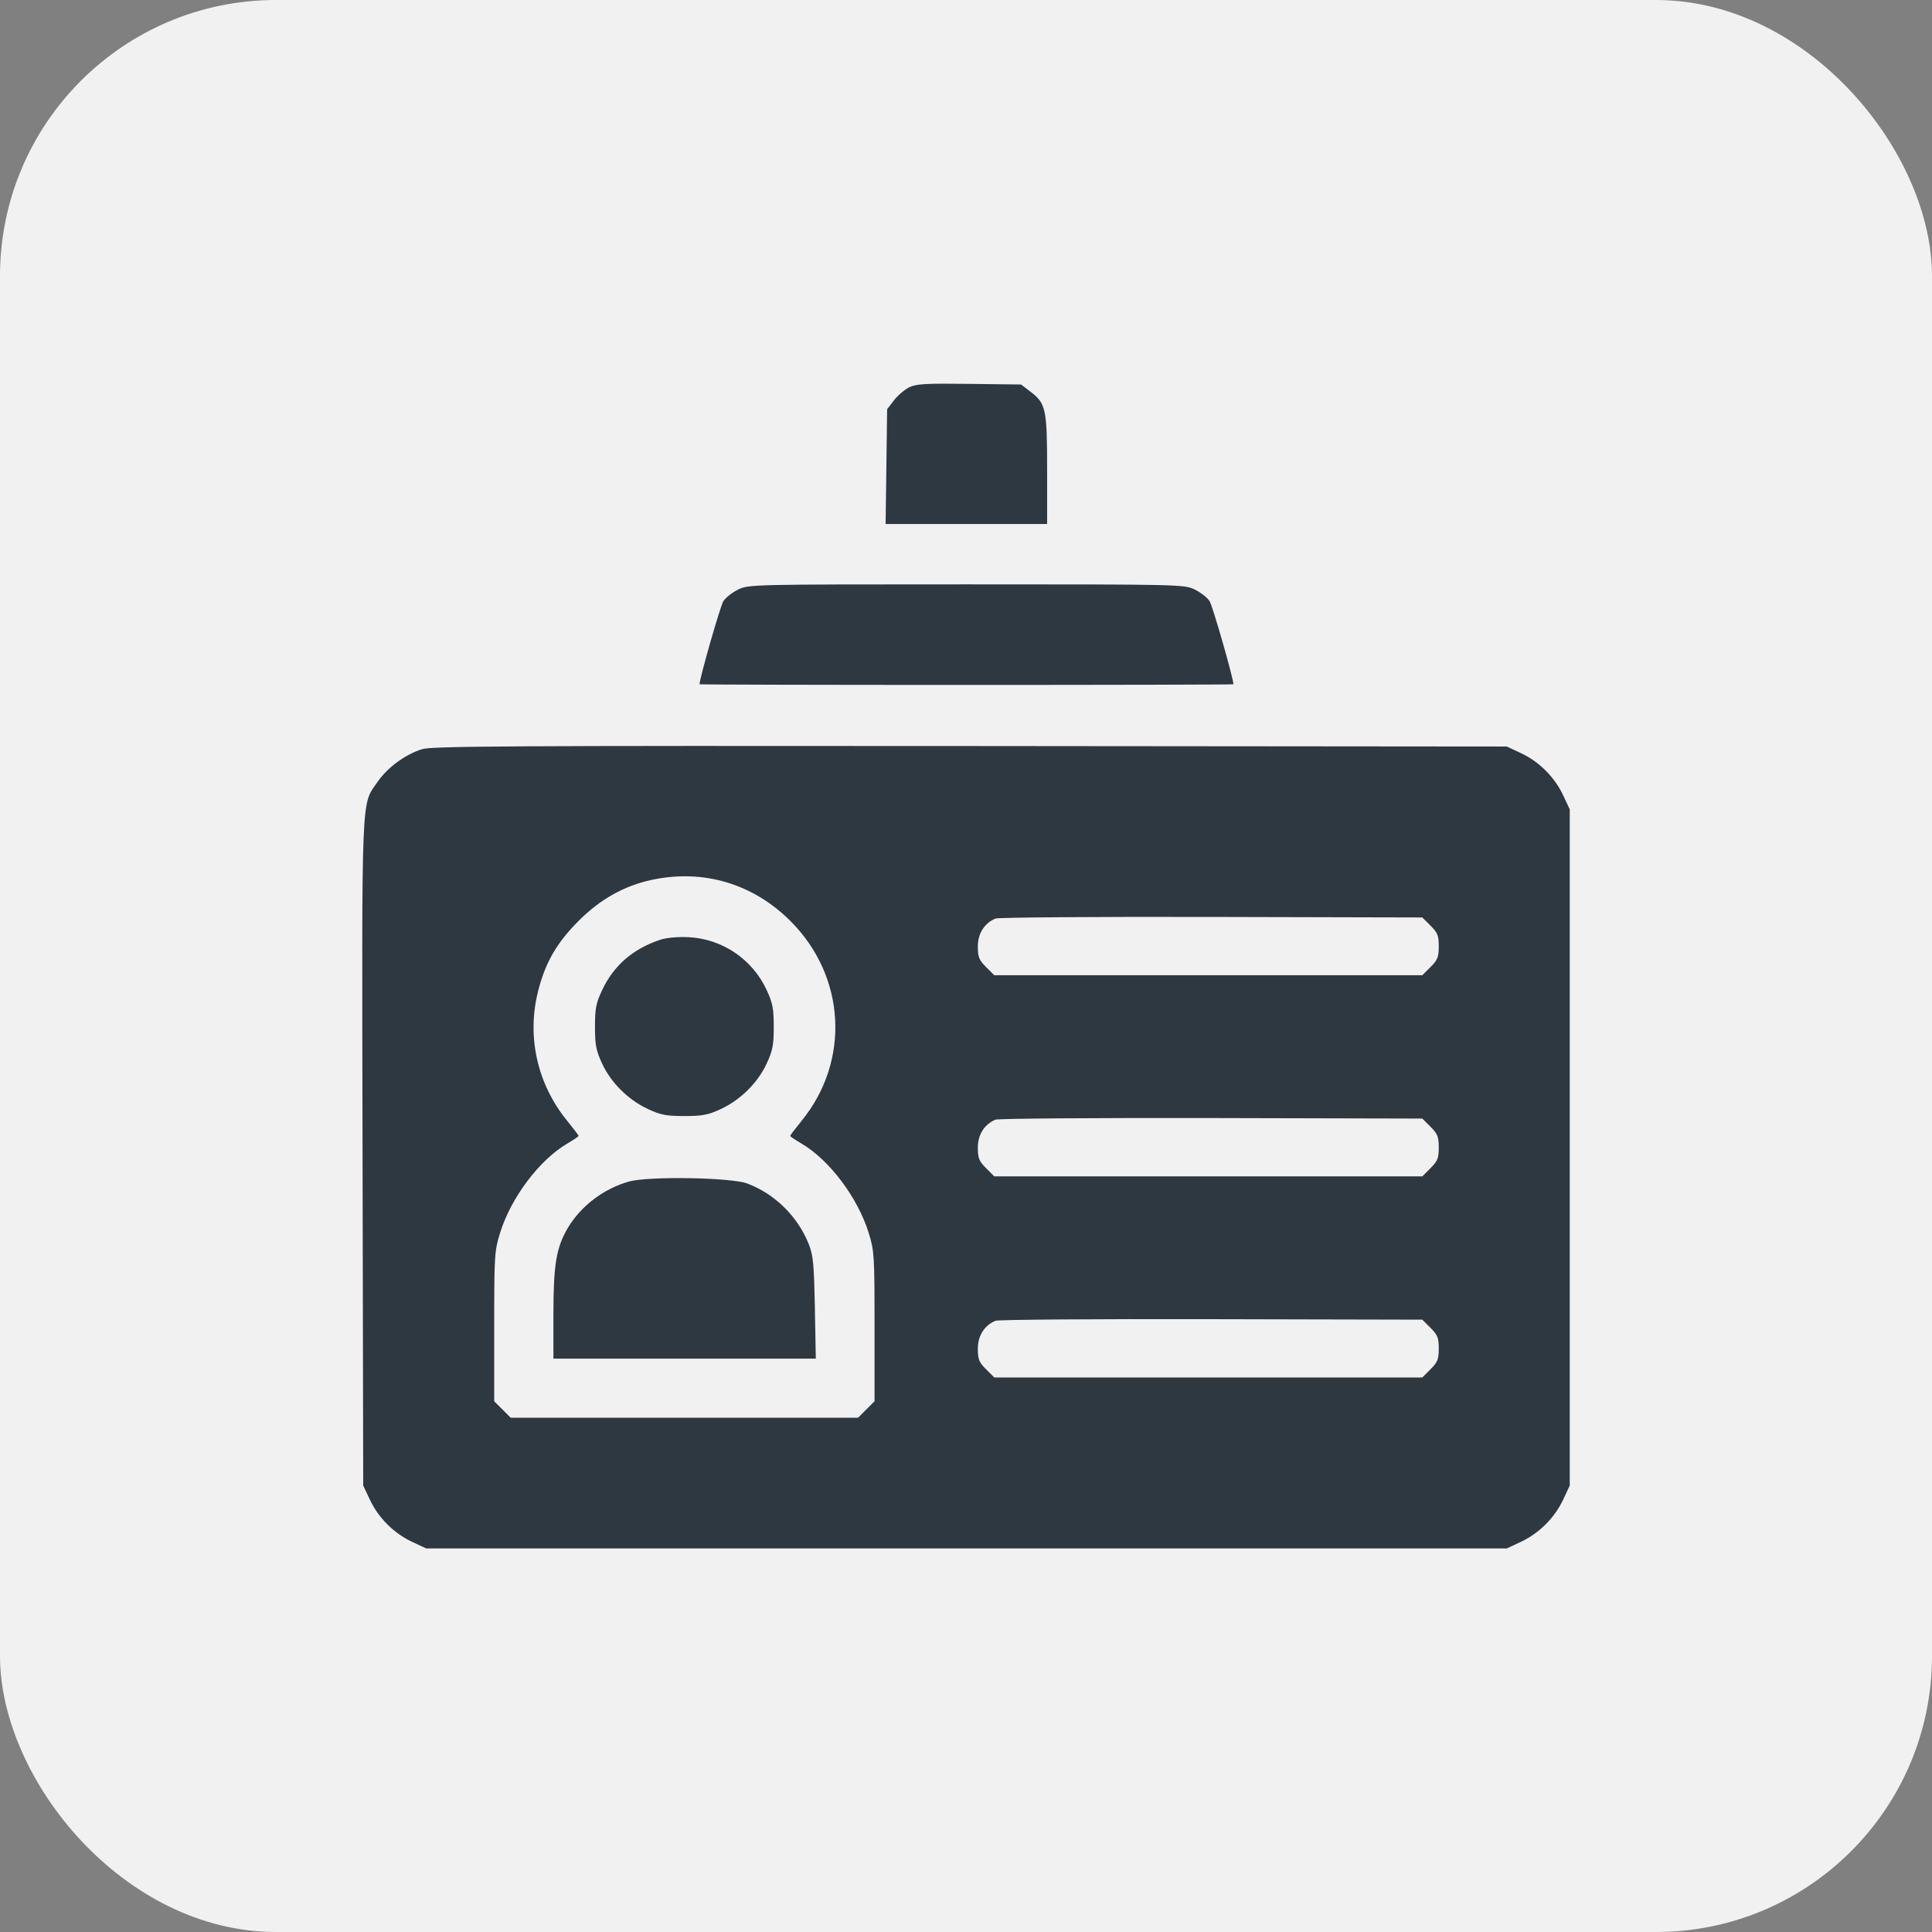
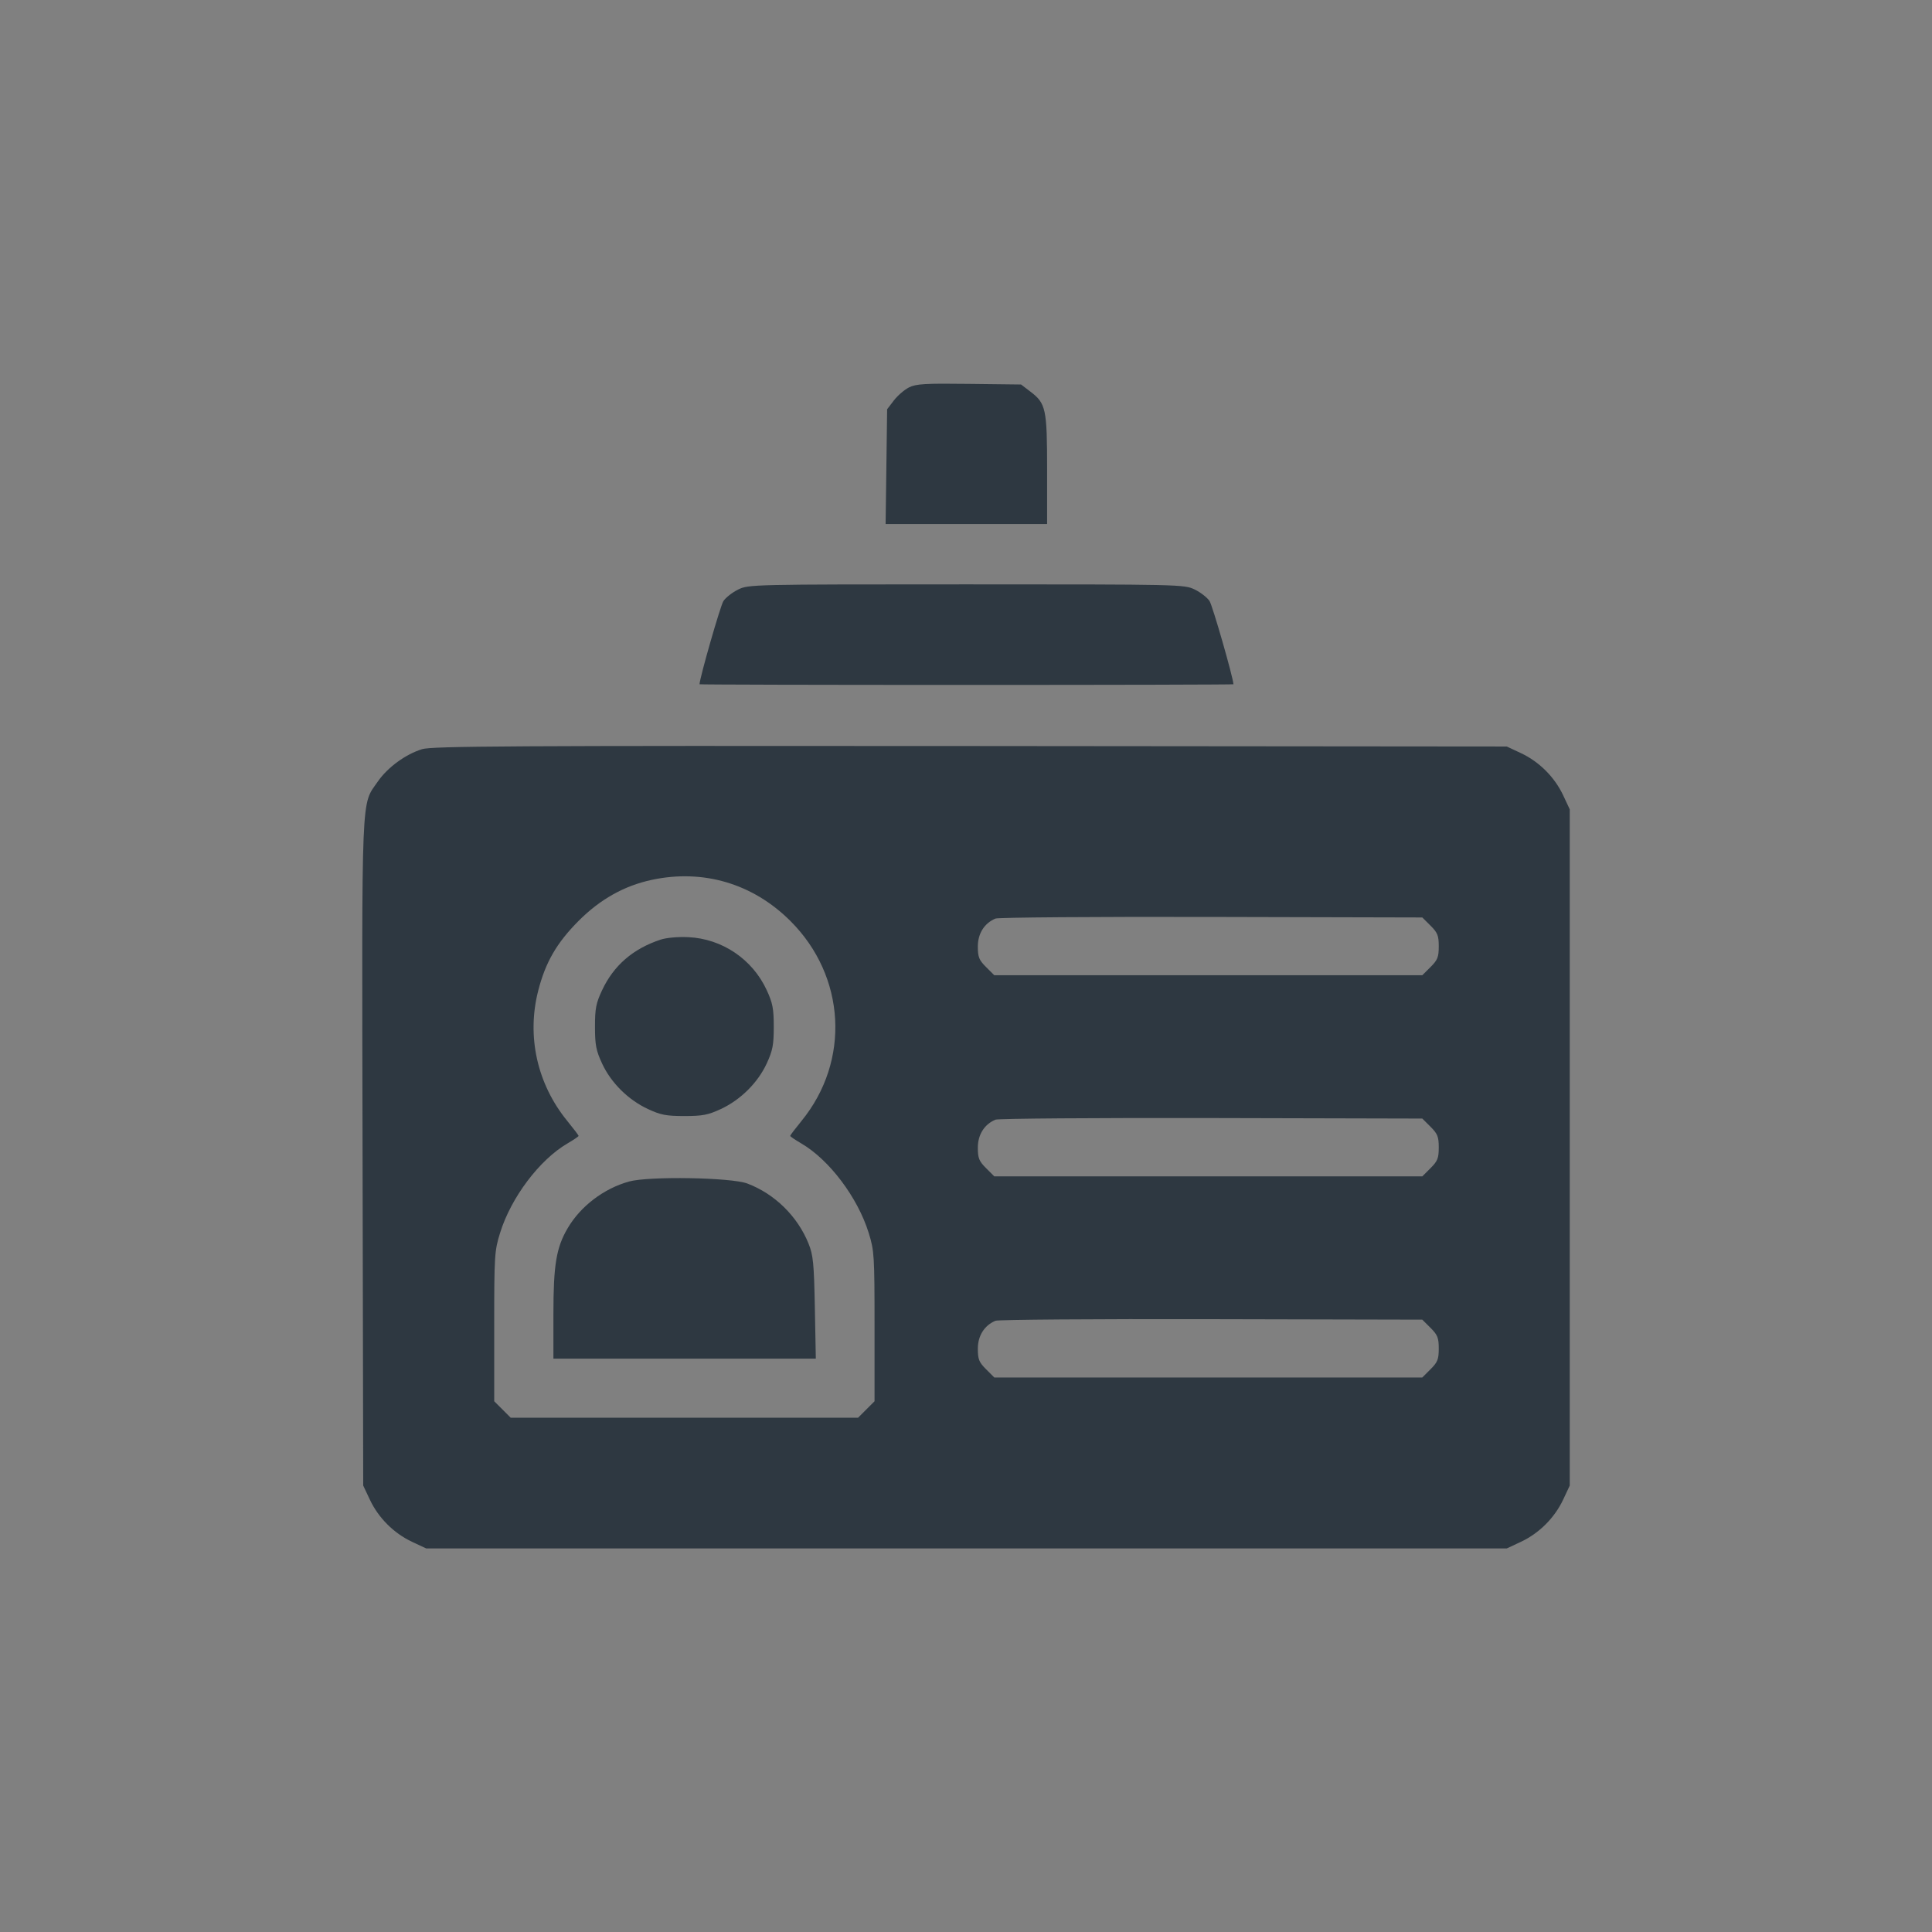
<svg xmlns="http://www.w3.org/2000/svg" width="56" height="56" viewBox="0 0 56 56" fill="none">
  <rect x="0" y="0" width="56" height="56" fill="#808080" stroke="none" />
-   <rect width="56" height="56" rx="8" fill="#F1F1F1" />
-   <path fill-rule="evenodd" clip-rule="evenodd" d="M26.348 11.229C26.215 11.296 26.018 11.466 25.91 11.606L25.714 11.862L25.692 13.526L25.67 15.189H28.01H30.351V13.62C30.351 11.851 30.317 11.695 29.871 11.355L29.596 11.145L28.093 11.127C26.811 11.111 26.555 11.126 26.348 11.229ZM21.394 17.089C21.226 17.172 21.034 17.322 20.968 17.423C20.882 17.554 20.285 19.633 20.276 19.834C20.276 19.844 23.758 19.853 28.014 19.853C32.271 19.853 35.753 19.844 35.752 19.834C35.743 19.632 35.146 17.553 35.059 17.421C34.992 17.32 34.799 17.169 34.629 17.087C34.325 16.94 34.221 16.938 28.009 16.938C21.775 16.938 21.695 16.94 21.394 17.089ZM12.234 21.715C11.755 21.863 11.235 22.243 10.952 22.652C10.463 23.361 10.488 22.75 10.509 33.409L10.528 43.06L10.722 43.471C10.968 43.995 11.416 44.443 11.941 44.689L12.354 44.882H28.014H43.675L44.087 44.689C44.612 44.443 45.06 43.995 45.307 43.471L45.5 43.06V33.26V23.459L45.307 23.048C45.06 22.524 44.612 22.076 44.087 21.831L43.675 21.638L28.124 21.624C14.806 21.613 12.524 21.626 12.234 21.715ZM18.888 25.504C18.091 25.675 17.391 26.069 16.768 26.695C16.136 27.331 15.811 27.893 15.601 28.713C15.261 30.037 15.569 31.421 16.442 32.49C16.623 32.712 16.771 32.907 16.771 32.924C16.771 32.941 16.626 33.039 16.449 33.143C15.636 33.618 14.813 34.71 14.495 35.737C14.333 36.257 14.325 36.388 14.325 38.45V40.616L14.564 40.854L14.802 41.093H19.837H24.872L25.111 40.854L25.349 40.616V38.45C25.349 36.388 25.341 36.257 25.18 35.737C24.861 34.71 24.039 33.618 23.226 33.143C23.048 33.039 22.904 32.941 22.904 32.924C22.904 32.907 23.052 32.712 23.233 32.49C24.653 30.75 24.517 28.298 22.91 26.695C21.823 25.61 20.38 25.183 18.888 25.504ZM28.854 26.625C28.532 26.759 28.343 27.059 28.343 27.435C28.343 27.741 28.377 27.826 28.581 28.03L28.82 28.268H35.023H41.226L41.465 28.03C41.67 27.825 41.703 27.742 41.703 27.43C41.703 27.119 41.67 27.036 41.465 26.831L41.226 26.593L35.113 26.578C31.751 26.57 28.934 26.591 28.854 26.625ZM19.144 27.237C18.346 27.501 17.786 27.986 17.45 28.706C17.276 29.077 17.245 29.236 17.246 29.762C17.246 30.287 17.277 30.449 17.452 30.827C17.709 31.384 18.208 31.879 18.779 32.145C19.15 32.318 19.311 32.349 19.837 32.349C20.364 32.349 20.524 32.318 20.896 32.145C21.466 31.879 21.965 31.384 22.223 30.827C22.397 30.449 22.428 30.288 22.428 29.762C22.428 29.237 22.397 29.075 22.223 28.698C21.809 27.802 20.931 27.21 19.951 27.164C19.651 27.15 19.314 27.18 19.144 27.237ZM28.854 32.454C28.532 32.588 28.343 32.889 28.343 33.264C28.343 33.57 28.377 33.655 28.581 33.859L28.82 34.098H35.023H41.226L41.465 33.859C41.67 33.654 41.703 33.571 41.703 33.26C41.703 32.949 41.67 32.865 41.465 32.66L41.226 32.422L35.113 32.407C31.751 32.4 28.934 32.421 28.854 32.454ZM18.233 34.247C17.502 34.45 16.829 34.961 16.453 35.602C16.124 36.163 16.041 36.664 16.041 38.084V39.38H19.844H23.647L23.619 37.905C23.594 36.617 23.571 36.381 23.437 36.049C23.118 35.255 22.456 34.605 21.662 34.305C21.193 34.128 18.809 34.088 18.233 34.247ZM28.854 38.283C28.532 38.417 28.343 38.718 28.343 39.093C28.343 39.399 28.377 39.484 28.581 39.688L28.82 39.927H35.023H41.226L41.465 39.688C41.67 39.483 41.703 39.4 41.703 39.089C41.703 38.778 41.67 38.694 41.465 38.489L41.226 38.251L35.113 38.237C31.751 38.229 28.934 38.25 28.854 38.283Z" fill="#2E3841" />
+   <path fill-rule="evenodd" clip-rule="evenodd" d="M26.348 11.229C26.215 11.296 26.018 11.466 25.91 11.606L25.714 11.862L25.692 13.526L25.67 15.189H28.01H30.351V13.62C30.351 11.851 30.317 11.695 29.871 11.355L29.596 11.145L28.093 11.127C26.811 11.111 26.555 11.126 26.348 11.229ZM21.394 17.089C21.226 17.172 21.034 17.322 20.968 17.423C20.882 17.554 20.285 19.633 20.276 19.834C20.276 19.844 23.758 19.853 28.014 19.853C32.271 19.853 35.753 19.844 35.752 19.834C35.743 19.632 35.146 17.553 35.059 17.421C34.992 17.32 34.799 17.169 34.629 17.087C34.325 16.94 34.221 16.938 28.009 16.938C21.775 16.938 21.695 16.94 21.394 17.089ZM12.234 21.715C11.755 21.863 11.235 22.243 10.952 22.652C10.463 23.361 10.488 22.75 10.509 33.409L10.528 43.06L10.722 43.471C10.968 43.995 11.416 44.443 11.941 44.689L12.354 44.882H28.014H43.675L44.087 44.689C44.612 44.443 45.06 43.995 45.307 43.471L45.5 43.06V33.26V23.459L45.307 23.048C45.06 22.524 44.612 22.076 44.087 21.831L43.675 21.638L28.124 21.624C14.806 21.613 12.524 21.626 12.234 21.715ZM18.888 25.504C18.091 25.675 17.391 26.069 16.768 26.695C16.136 27.331 15.811 27.893 15.601 28.713C15.261 30.037 15.569 31.421 16.442 32.49C16.623 32.712 16.771 32.907 16.771 32.924C16.771 32.941 16.626 33.039 16.449 33.143C15.636 33.618 14.813 34.71 14.495 35.737C14.333 36.257 14.325 36.388 14.325 38.45V40.616L14.564 40.854L14.802 41.093H19.837H24.872L25.111 40.854L25.349 40.616V38.45C25.349 36.388 25.341 36.257 25.18 35.737C24.861 34.71 24.039 33.618 23.226 33.143C23.048 33.039 22.904 32.941 22.904 32.924C22.904 32.907 23.052 32.712 23.233 32.49C24.653 30.75 24.517 28.298 22.91 26.695C21.823 25.61 20.38 25.183 18.888 25.504ZM28.854 26.625C28.532 26.759 28.343 27.059 28.343 27.435C28.343 27.741 28.377 27.826 28.581 28.03L28.82 28.268H35.023H41.226L41.465 28.03C41.67 27.825 41.703 27.742 41.703 27.43C41.703 27.119 41.67 27.036 41.465 26.831L41.226 26.593L35.113 26.578C31.751 26.57 28.934 26.591 28.854 26.625ZM19.144 27.237C18.346 27.501 17.786 27.986 17.45 28.706C17.276 29.077 17.245 29.236 17.246 29.762C17.246 30.287 17.277 30.449 17.452 30.827C17.709 31.384 18.208 31.879 18.779 32.145C19.15 32.318 19.311 32.349 19.837 32.349C20.364 32.349 20.524 32.318 20.896 32.145C21.466 31.879 21.965 31.384 22.223 30.827C22.397 30.449 22.428 30.288 22.428 29.762C22.428 29.237 22.397 29.075 22.223 28.698C21.809 27.802 20.931 27.21 19.951 27.164C19.651 27.15 19.314 27.18 19.144 27.237ZM28.854 32.454C28.532 32.588 28.343 32.889 28.343 33.264C28.343 33.57 28.377 33.655 28.581 33.859L28.82 34.098H35.023H41.226L41.465 33.859C41.67 33.654 41.703 33.571 41.703 33.26C41.703 32.949 41.67 32.865 41.465 32.66L41.226 32.422L35.113 32.407C31.751 32.4 28.934 32.421 28.854 32.454ZM18.233 34.247C17.502 34.45 16.829 34.961 16.453 35.602C16.124 36.163 16.041 36.664 16.041 38.084V39.38H19.844H23.647L23.619 37.905C23.594 36.617 23.571 36.381 23.437 36.049C23.118 35.255 22.456 34.605 21.662 34.305C21.193 34.128 18.809 34.088 18.233 34.247M28.854 38.283C28.532 38.417 28.343 38.718 28.343 39.093C28.343 39.399 28.377 39.484 28.581 39.688L28.82 39.927H35.023H41.226L41.465 39.688C41.67 39.483 41.703 39.4 41.703 39.089C41.703 38.778 41.67 38.694 41.465 38.489L41.226 38.251L35.113 38.237C31.751 38.229 28.934 38.25 28.854 38.283Z" fill="#2E3841" />
</svg>